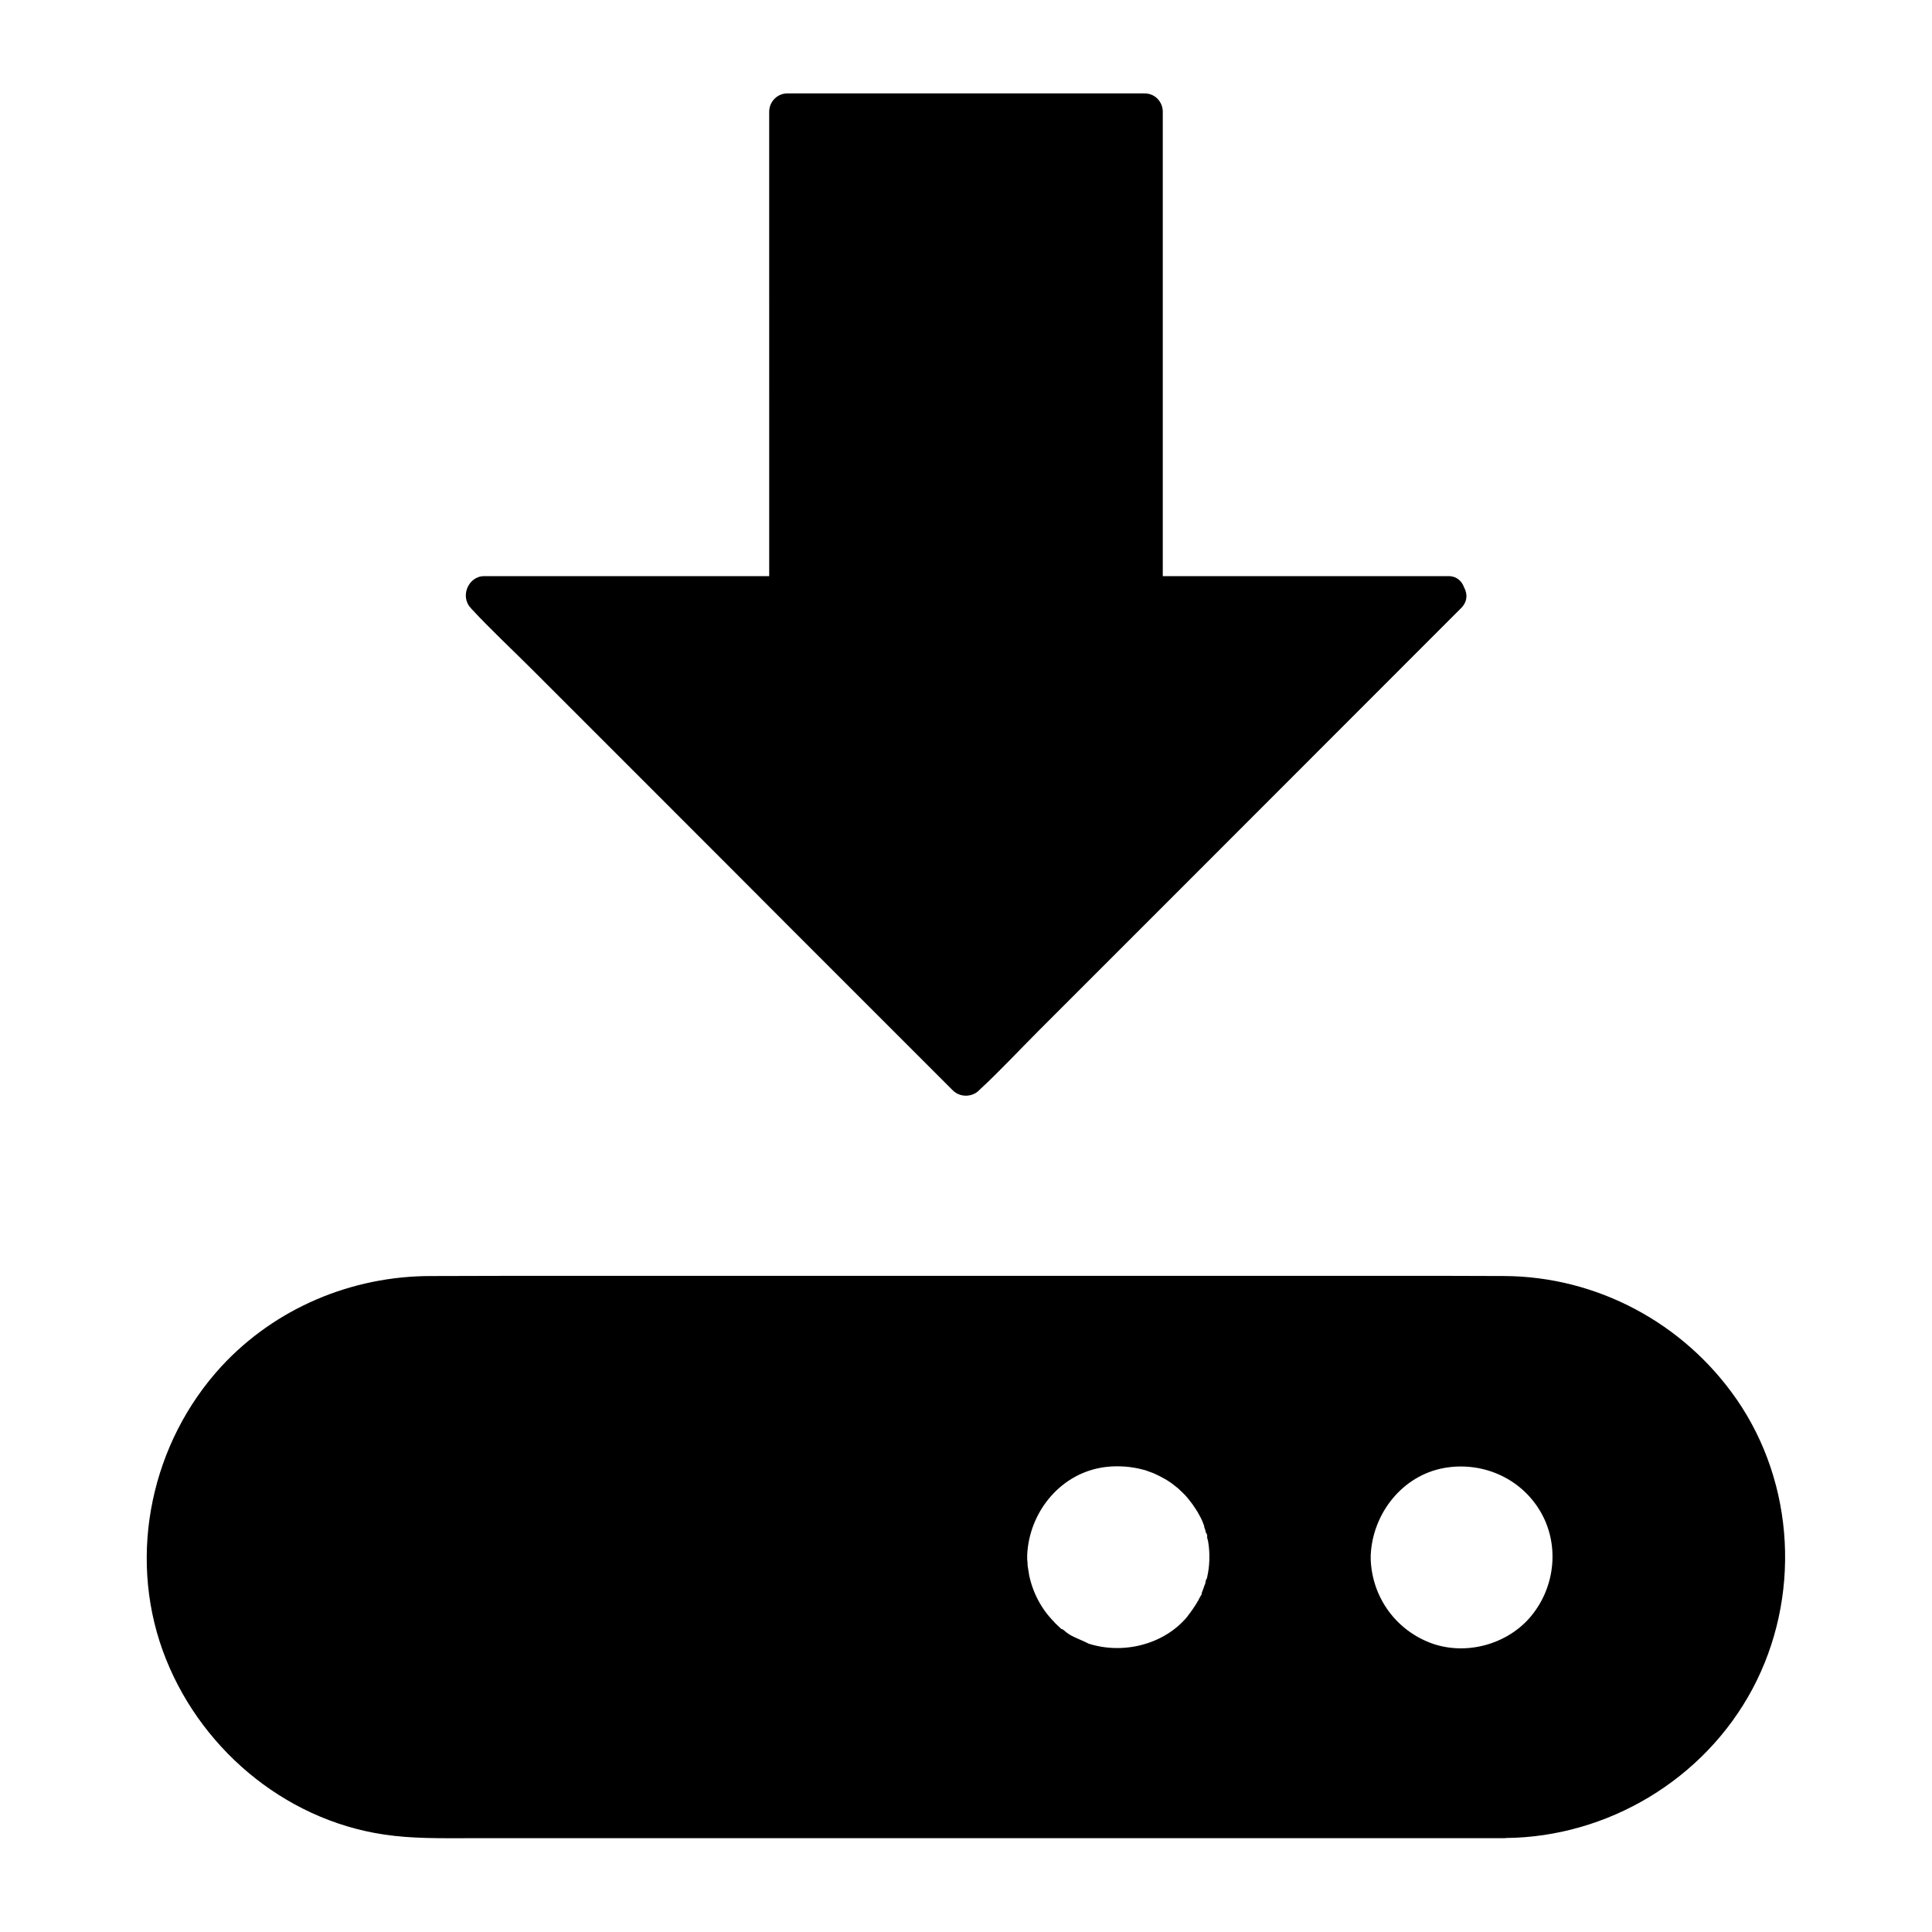
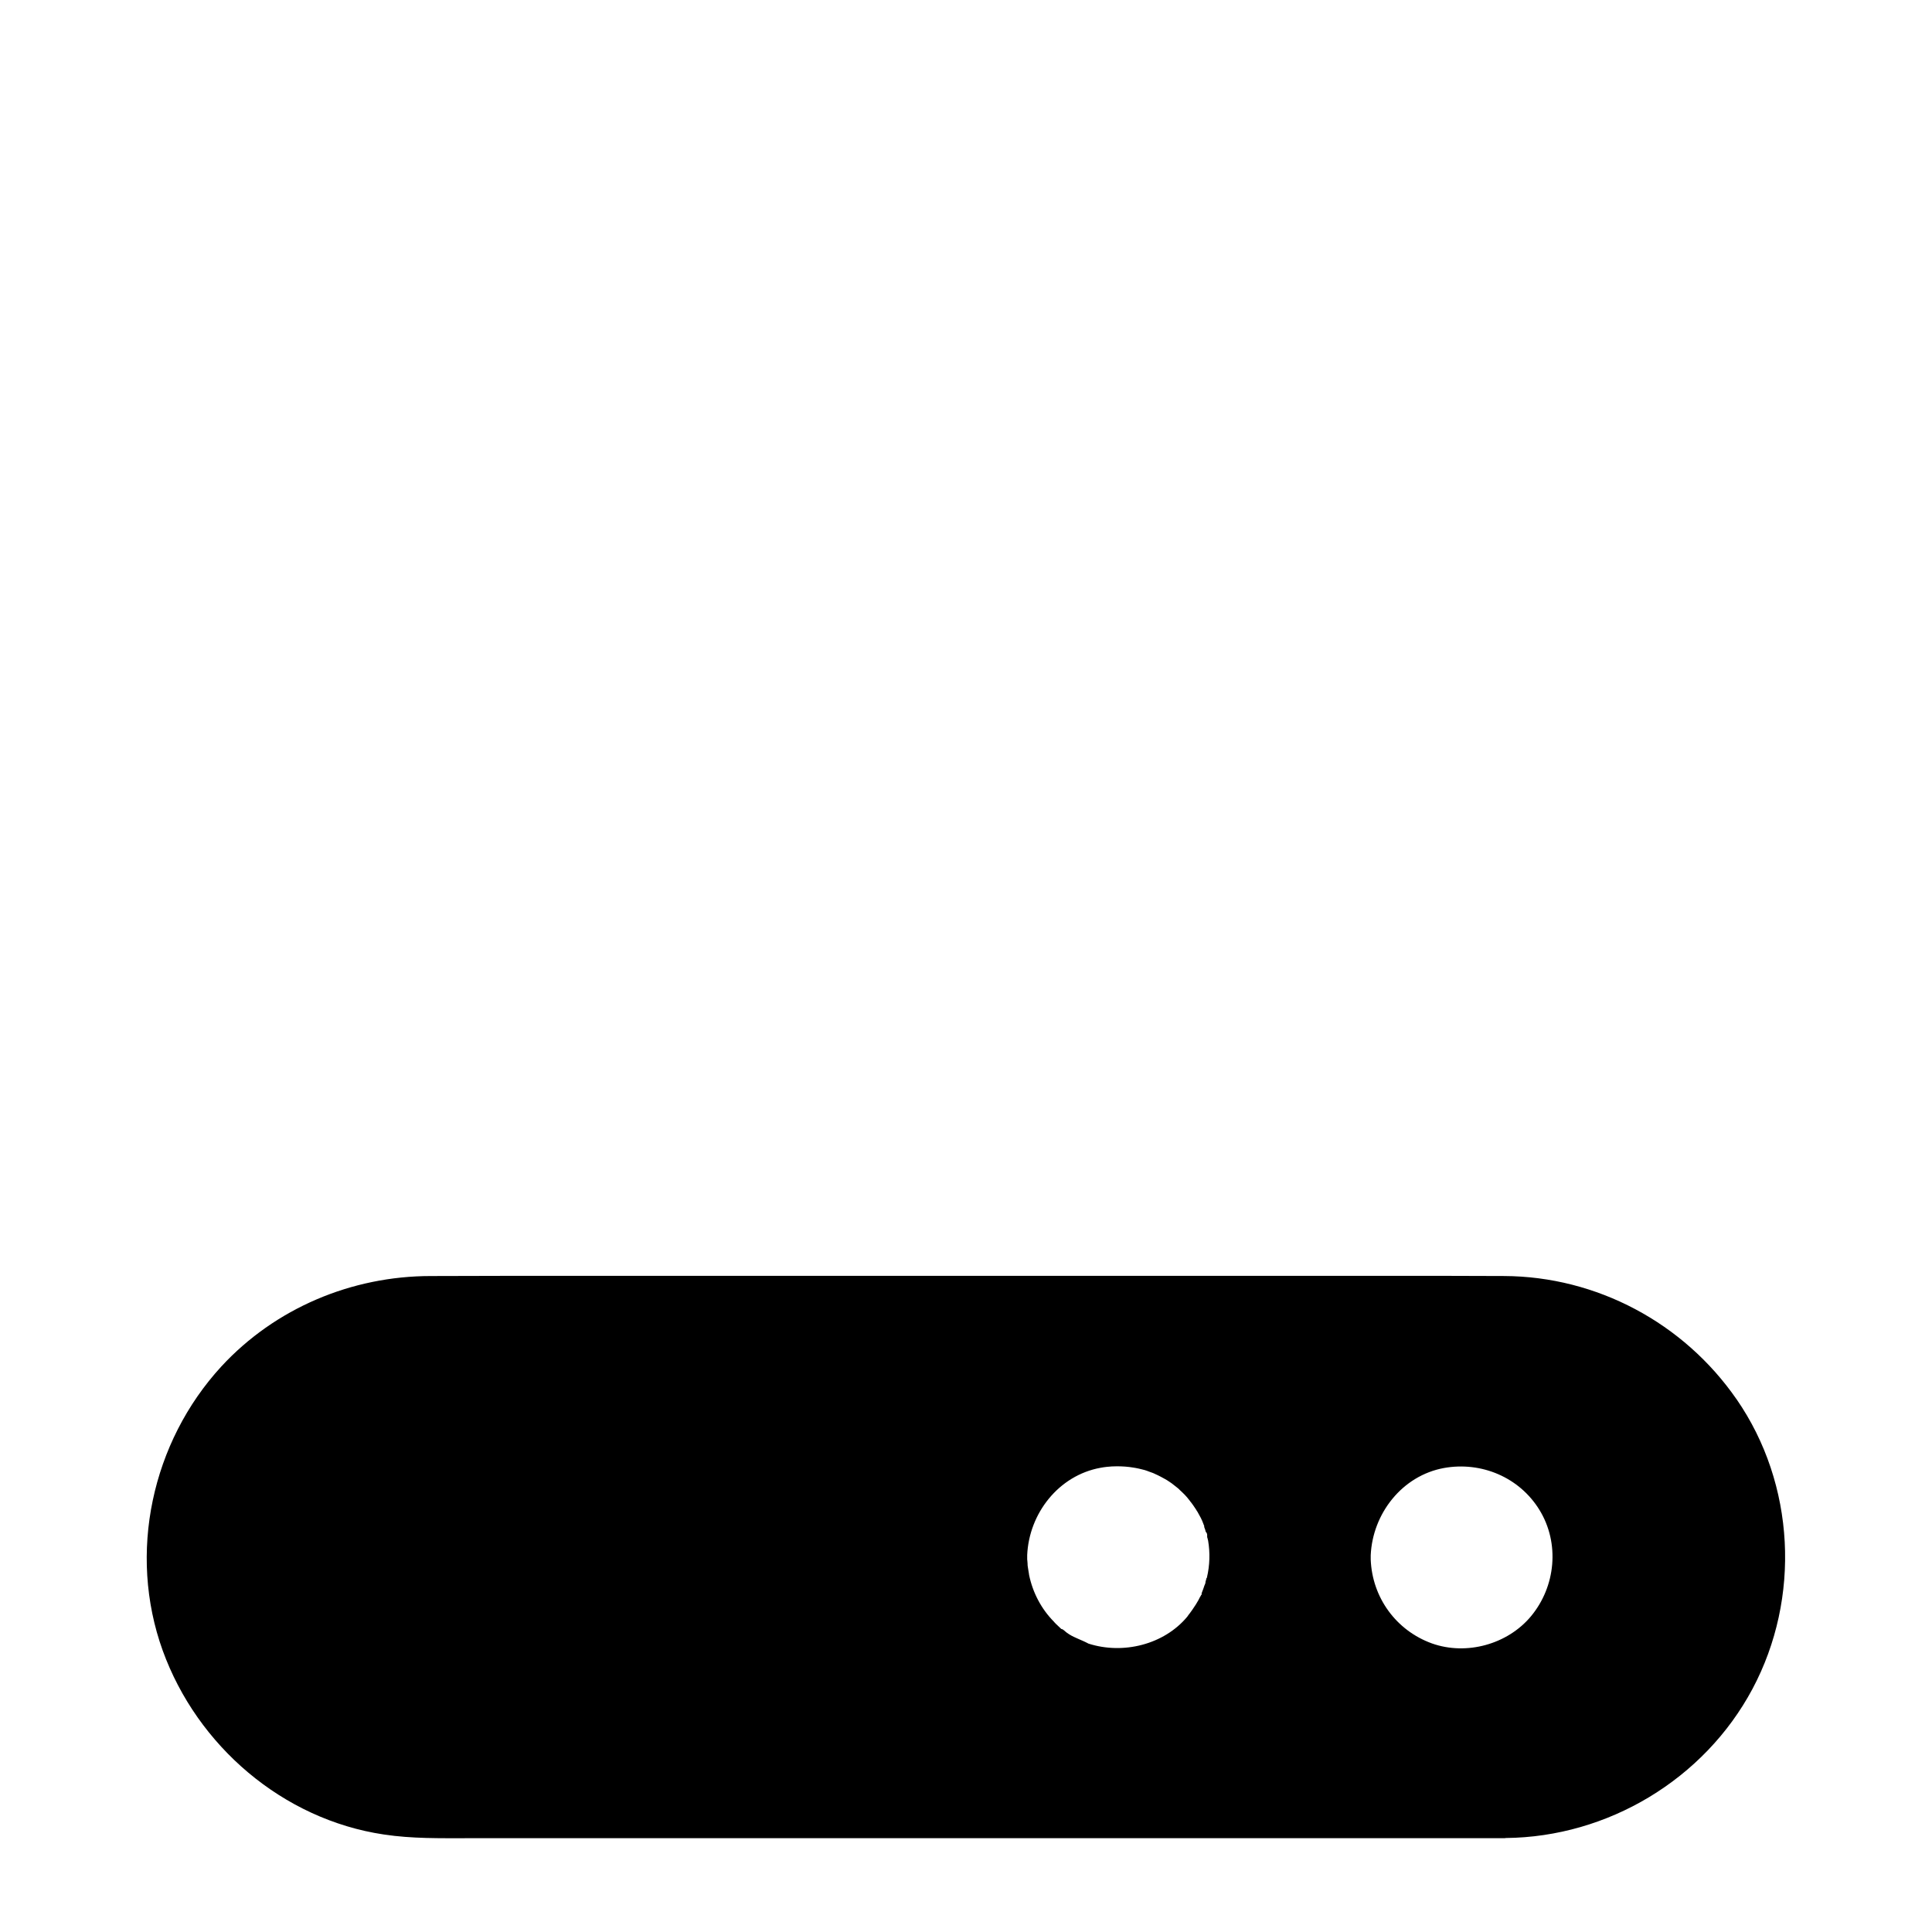
<svg xmlns="http://www.w3.org/2000/svg" fill="#000000" width="800px" height="800px" version="1.1" viewBox="144 144 512 512">
  <g>
-     <path d="m532 299.68c-0.59-1.672-1.969-3-4.082-3h-75.77v-123.05c0-2.656-2.066-4.871-4.773-4.871h-94.762c-2.656 0-4.773 2.215-4.773 4.871l0.004 123.05h-75.523c-4.281 0-6.496 5.512-3.492 8.512 0.051 0.098 0.148 0.246 0.246 0.297 4.969 5.363 10.383 10.383 15.547 15.547l31.883 31.883c12.301 12.301 24.602 24.602 36.852 36.898l30.453 30.453c4.231 4.231 8.461 8.461 12.695 12.695 1.871 1.871 5.066 1.871 6.938 0 0.051-0.098 0.148-0.148 0.246-0.246 5.363-4.969 10.383-10.383 15.547-15.547 10.629-10.629 21.254-21.254 31.883-31.883l80-80.047c1.816-1.727 1.816-3.891 0.883-5.562z" />
-     <path d="m604.18 514.78c-13.973-20.172-37-32.52-61.598-32.621-5.758 0-11.512-0.051-17.27-0.051l-246.39 0.004c-6.938 0-13.824 0.051-20.762 0.051-20.961 0-41.23 8.512-55.496 23.961-18.449 20.074-24.848 49.496-15.547 75.277 9.152 25.289 31.832 44.773 58.598 48.758 7.477 1.133 14.957 0.984 22.484 0.984h274.54c0.098 0 0.195-0.051 0.297-0.051 27.059-0.246 52.594-15.547 65.387-39.508 12.836-24.062 11.363-54.27-4.234-76.805zm-140.52 47.773c-0.051 0.246-0.195 0.492-0.195 0.789s-0.195 0.59-0.297 0.887c-0.195 0.59-0.395 1.18-0.641 1.77-0.098 0.195-0.051 0.441-0.148 0.641l0.098 0.051c-0.492 0.051-0.148 0.098-0.195 0.148 0 0.051-0.098 0.098-0.148 0.195s-0.148 0.195-0.195 0.344c-0.246 0.492-0.492 0.984-0.789 1.426-0.098 0.148-0.195 0.297-0.297 0.492-0.098 0.148-0.195 0.297-0.297 0.441-0.195 0.297-0.395 0.59-0.59 0.887-0.098 0.098-0.148 0.246-0.246 0.344-0.148 0.195-0.246 0.344-0.395 0.543-0.098 0.148-0.246 0.297-0.344 0.441-0.098 0.148-0.246 0.344-0.344 0.492-6.144 7.379-16.969 10.086-26.172 7.133-1.82-0.984-3.543-1.477-5.117-2.461-0.246-0.148-0.441-0.297-0.641-0.441-0.492-0.344-0.984-0.984-1.477-0.984-0.098-0.148-0.246-0.246-0.344-0.344-0.344-0.344-0.688-0.641-0.984-0.934-0.051 0-0.051-0.051-0.098-0.098-0.195-0.195-0.395-0.395-0.543-0.59-3.297-3.344-5.559-7.625-6.543-12.348 0-0.148-0.051-0.246-0.051-0.395-0.051-0.297-0.098-0.59-0.148-0.887-0.051-0.297-0.098-0.59-0.148-0.934-0.051-0.246-0.051-0.492-0.051-0.738 0-0.246-0.051-0.441-0.051-0.688 0-0.148-0.051-0.344-0.051-0.492v-0.051-0.051-0.098-0.395-0.492-0.051c0.492-11.02 8.316-21.105 19.434-23.125 0.543-0.098 1.133-0.195 1.672-0.246 0.887-0.098 1.77-0.148 2.656-0.148 1.477 0 2.953 0.098 4.379 0.344 0.195 0.051 0.395 0.051 0.59 0.098 0.59 0.098 1.18 0.246 1.77 0.395 0.195 0.051 0.395 0.098 0.59 0.148 0.395 0.098 0.738 0.246 1.133 0.395 0.195 0.051 0.395 0.148 0.543 0.195 0.195 0.051 0.395 0.148 0.543 0.195 0.195 0.098 0.395 0.148 0.543 0.246 0.543 0.246 1.082 0.492 1.625 0.789 0.195 0.098 0.344 0.195 0.543 0.297 0.195 0.098 0.344 0.195 0.543 0.297 0.344 0.195 0.688 0.395 1.031 0.641 0.148 0.098 0.297 0.195 0.441 0.297 0.051 0.051 0.098 0.051 0.148 0.098 0.148 0.098 0.246 0.195 0.395 0.297 0 0 0.051 0 0.051 0.051 0.297 0.246 0.59 0.441 0.887 0.688 0.195 0.148 0.344 0.297 0.543 0.441 0.148 0.148 0.297 0.246 0.395 0.395 0.297 0.246 0.59 0.543 0.887 0.836 0.148 0.148 0.344 0.344 0.492 0.492 0.148 0.148 0.297 0.344 0.441 0.492 0.148 0.148 0.297 0.344 0.441 0.543 0.148 0.148 0.246 0.297 0.395 0.492 0.051 0.051 0.051 0.098 0.098 0.148 0.148 0.148 0.246 0.297 0.395 0.492 0.148 0.195 0.297 0.395 0.395 0.543 0.246 0.395 0.543 0.789 0.789 1.18 0.098 0.195 0.195 0.344 0.344 0.543 0.098 0.195 0.195 0.344 0.297 0.543 0.098 0.195 0.195 0.344 0.297 0.543 0.098 0.195 0.195 0.395 0.297 0.543 0.098 0.195 0.195 0.441 0.297 0.641 0 0.051 0.051 0.051 0.051 0.098 0.195 0.492 0.395 0.984 0.59 1.523h-0.051-0.051c0.051 0.148 0.098 0.246 0.148 0.395 0.051 0.148 0.098 0.246 0.148 0.395 0 0.051 0.051 0.148 0.051 0.195 0.051 0.148 0.051 0.246 0.098 0.395v0.195c0.098 0.098 0.148 0.148 0.195 0.246 0.051 0.051 0.051 0.098 0.098 0.148 0.098 0.195 0.098 0.395 0.098 0.59v0.098 0.297c0 0.051 0 0.148 0.051 0.195 0 0.051 0.051 0.148 0.051 0.195 0.051 0.195 0.098 0.395 0.148 0.59 0.543 3.199 0.441 6.543-0.297 9.691 0 0.051 0 0.098-0.051 0.148v0.051c-0.105 0.086-0.105 0.137-0.152 0.184zm86.051 9.793c-6.199 7.43-17.074 10.43-26.223 7.184-9.543-3.445-15.844-12.203-16.234-22.238v-0.59-0.492-0.051c0.492-11.02 8.316-21.105 19.434-23.125 9.891-1.77 19.977 2.461 25.289 11.121 5.41 8.805 4.328 20.27-2.266 28.191z" />
+     <path d="m604.18 514.78c-13.973-20.172-37-32.52-61.598-32.621-5.758 0-11.512-0.051-17.27-0.051l-246.39 0.004c-6.938 0-13.824 0.051-20.762 0.051-20.961 0-41.23 8.512-55.496 23.961-18.449 20.074-24.848 49.496-15.547 75.277 9.152 25.289 31.832 44.773 58.598 48.758 7.477 1.133 14.957 0.984 22.484 0.984h274.54c0.098 0 0.195-0.051 0.297-0.051 27.059-0.246 52.594-15.547 65.387-39.508 12.836-24.062 11.363-54.27-4.234-76.805zm-140.52 47.773c-0.051 0.246-0.195 0.492-0.195 0.789s-0.195 0.59-0.297 0.887c-0.195 0.59-0.395 1.18-0.641 1.77-0.098 0.195-0.051 0.441-0.148 0.641l0.098 0.051c-0.492 0.051-0.148 0.098-0.195 0.148 0 0.051-0.098 0.098-0.148 0.195s-0.148 0.195-0.195 0.344c-0.246 0.492-0.492 0.984-0.789 1.426-0.098 0.148-0.195 0.297-0.297 0.492-0.098 0.148-0.195 0.297-0.297 0.441-0.195 0.297-0.395 0.59-0.59 0.887-0.098 0.098-0.148 0.246-0.246 0.344-0.148 0.195-0.246 0.344-0.395 0.543-0.098 0.148-0.246 0.297-0.344 0.441-0.098 0.148-0.246 0.344-0.344 0.492-6.144 7.379-16.969 10.086-26.172 7.133-1.82-0.984-3.543-1.477-5.117-2.461-0.246-0.148-0.441-0.297-0.641-0.441-0.492-0.344-0.984-0.984-1.477-0.984-0.098-0.148-0.246-0.246-0.344-0.344-0.344-0.344-0.688-0.641-0.984-0.934-0.051 0-0.051-0.051-0.098-0.098-0.195-0.195-0.395-0.395-0.543-0.59-3.297-3.344-5.559-7.625-6.543-12.348 0-0.148-0.051-0.246-0.051-0.395-0.051-0.297-0.098-0.59-0.148-0.887-0.051-0.297-0.098-0.59-0.148-0.934-0.051-0.246-0.051-0.492-0.051-0.738 0-0.246-0.051-0.441-0.051-0.688 0-0.148-0.051-0.344-0.051-0.492v-0.051-0.051-0.098-0.395-0.492-0.051c0.492-11.02 8.316-21.105 19.434-23.125 0.543-0.098 1.133-0.195 1.672-0.246 0.887-0.098 1.77-0.148 2.656-0.148 1.477 0 2.953 0.098 4.379 0.344 0.195 0.051 0.395 0.051 0.59 0.098 0.59 0.098 1.18 0.246 1.77 0.395 0.195 0.051 0.395 0.098 0.59 0.148 0.395 0.098 0.738 0.246 1.133 0.395 0.195 0.051 0.395 0.148 0.543 0.195 0.195 0.051 0.395 0.148 0.543 0.195 0.195 0.098 0.395 0.148 0.543 0.246 0.543 0.246 1.082 0.492 1.625 0.789 0.195 0.098 0.344 0.195 0.543 0.297 0.195 0.098 0.344 0.195 0.543 0.297 0.344 0.195 0.688 0.395 1.031 0.641 0.148 0.098 0.297 0.195 0.441 0.297 0.051 0.051 0.098 0.051 0.148 0.098 0.148 0.098 0.246 0.195 0.395 0.297 0 0 0.051 0 0.051 0.051 0.297 0.246 0.59 0.441 0.887 0.688 0.195 0.148 0.344 0.297 0.543 0.441 0.148 0.148 0.297 0.246 0.395 0.395 0.297 0.246 0.59 0.543 0.887 0.836 0.148 0.148 0.344 0.344 0.492 0.492 0.148 0.148 0.297 0.344 0.441 0.492 0.148 0.148 0.297 0.344 0.441 0.543 0.148 0.148 0.246 0.297 0.395 0.492 0.051 0.051 0.051 0.098 0.098 0.148 0.148 0.148 0.246 0.297 0.395 0.492 0.148 0.195 0.297 0.395 0.395 0.543 0.246 0.395 0.543 0.789 0.789 1.18 0.098 0.195 0.195 0.344 0.344 0.543 0.098 0.195 0.195 0.344 0.297 0.543 0.098 0.195 0.195 0.344 0.297 0.543 0.098 0.195 0.195 0.395 0.297 0.543 0.098 0.195 0.195 0.441 0.297 0.641 0 0.051 0.051 0.051 0.051 0.098 0.195 0.492 0.395 0.984 0.59 1.523h-0.051-0.051c0.051 0.148 0.098 0.246 0.148 0.395 0.051 0.148 0.098 0.246 0.148 0.395 0 0.051 0.051 0.148 0.051 0.195 0.051 0.148 0.051 0.246 0.098 0.395c0.098 0.098 0.148 0.148 0.195 0.246 0.051 0.051 0.051 0.098 0.098 0.148 0.098 0.195 0.098 0.395 0.098 0.59v0.098 0.297c0 0.051 0 0.148 0.051 0.195 0 0.051 0.051 0.148 0.051 0.195 0.051 0.195 0.098 0.395 0.148 0.59 0.543 3.199 0.441 6.543-0.297 9.691 0 0.051 0 0.098-0.051 0.148v0.051c-0.105 0.086-0.105 0.137-0.152 0.184zm86.051 9.793c-6.199 7.43-17.074 10.43-26.223 7.184-9.543-3.445-15.844-12.203-16.234-22.238v-0.59-0.492-0.051c0.492-11.02 8.316-21.105 19.434-23.125 9.891-1.77 19.977 2.461 25.289 11.121 5.41 8.805 4.328 20.27-2.266 28.191z" />
  </g>
</svg>